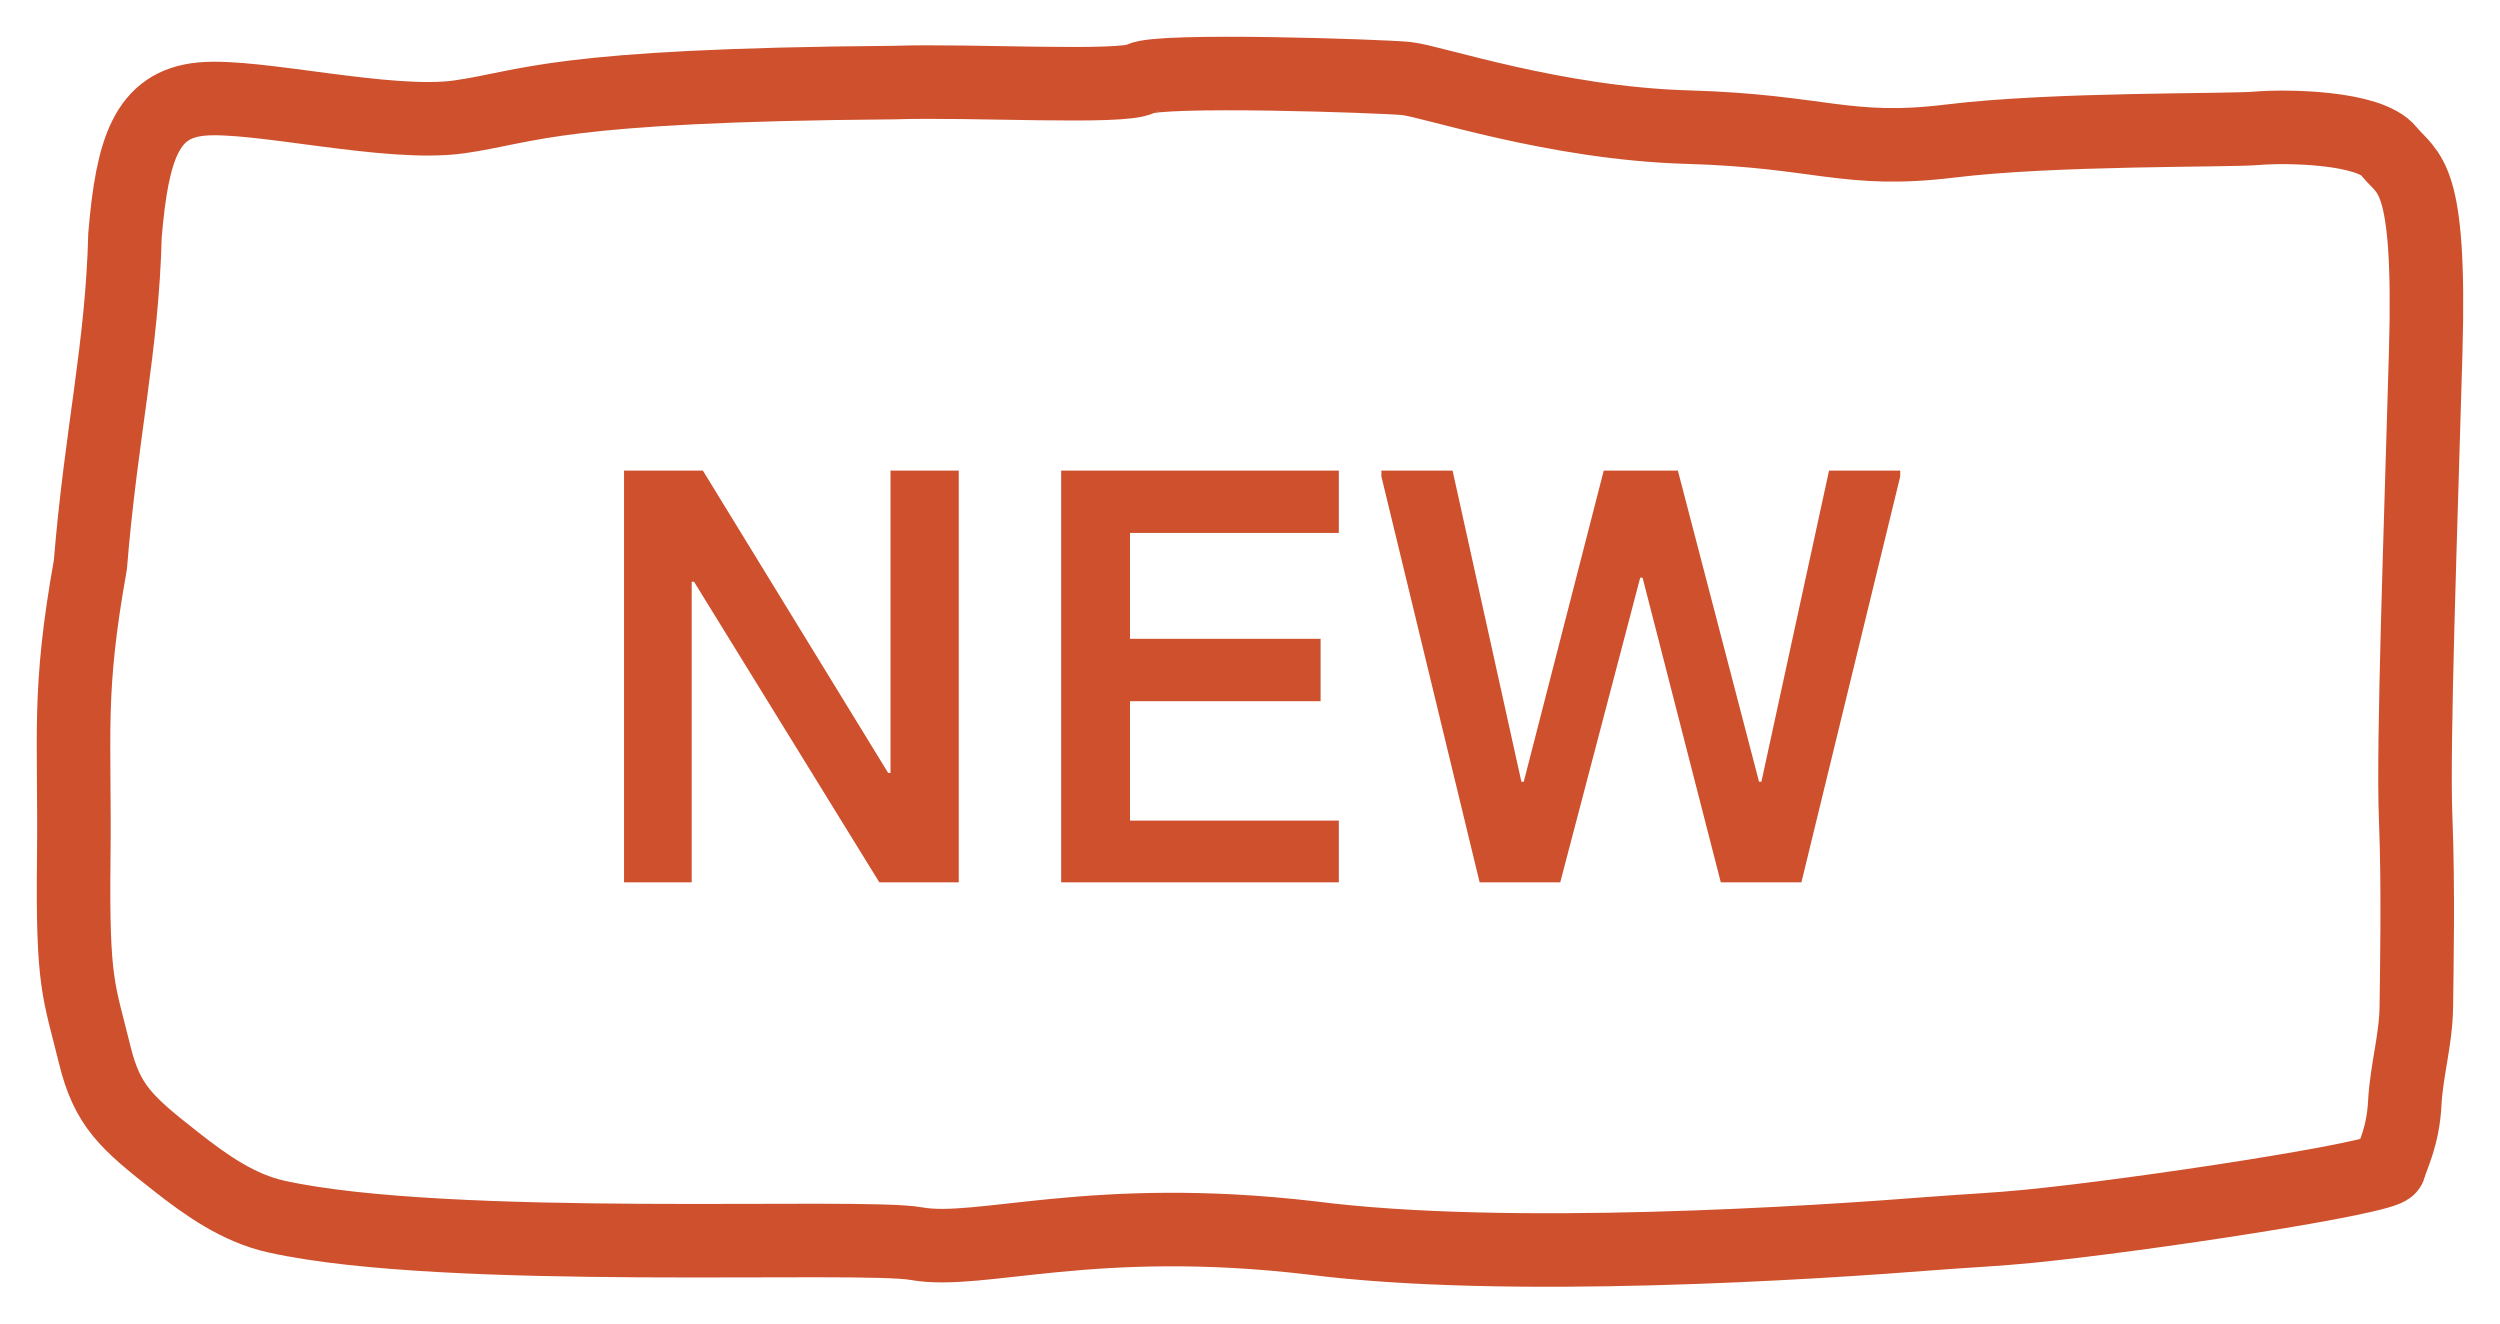
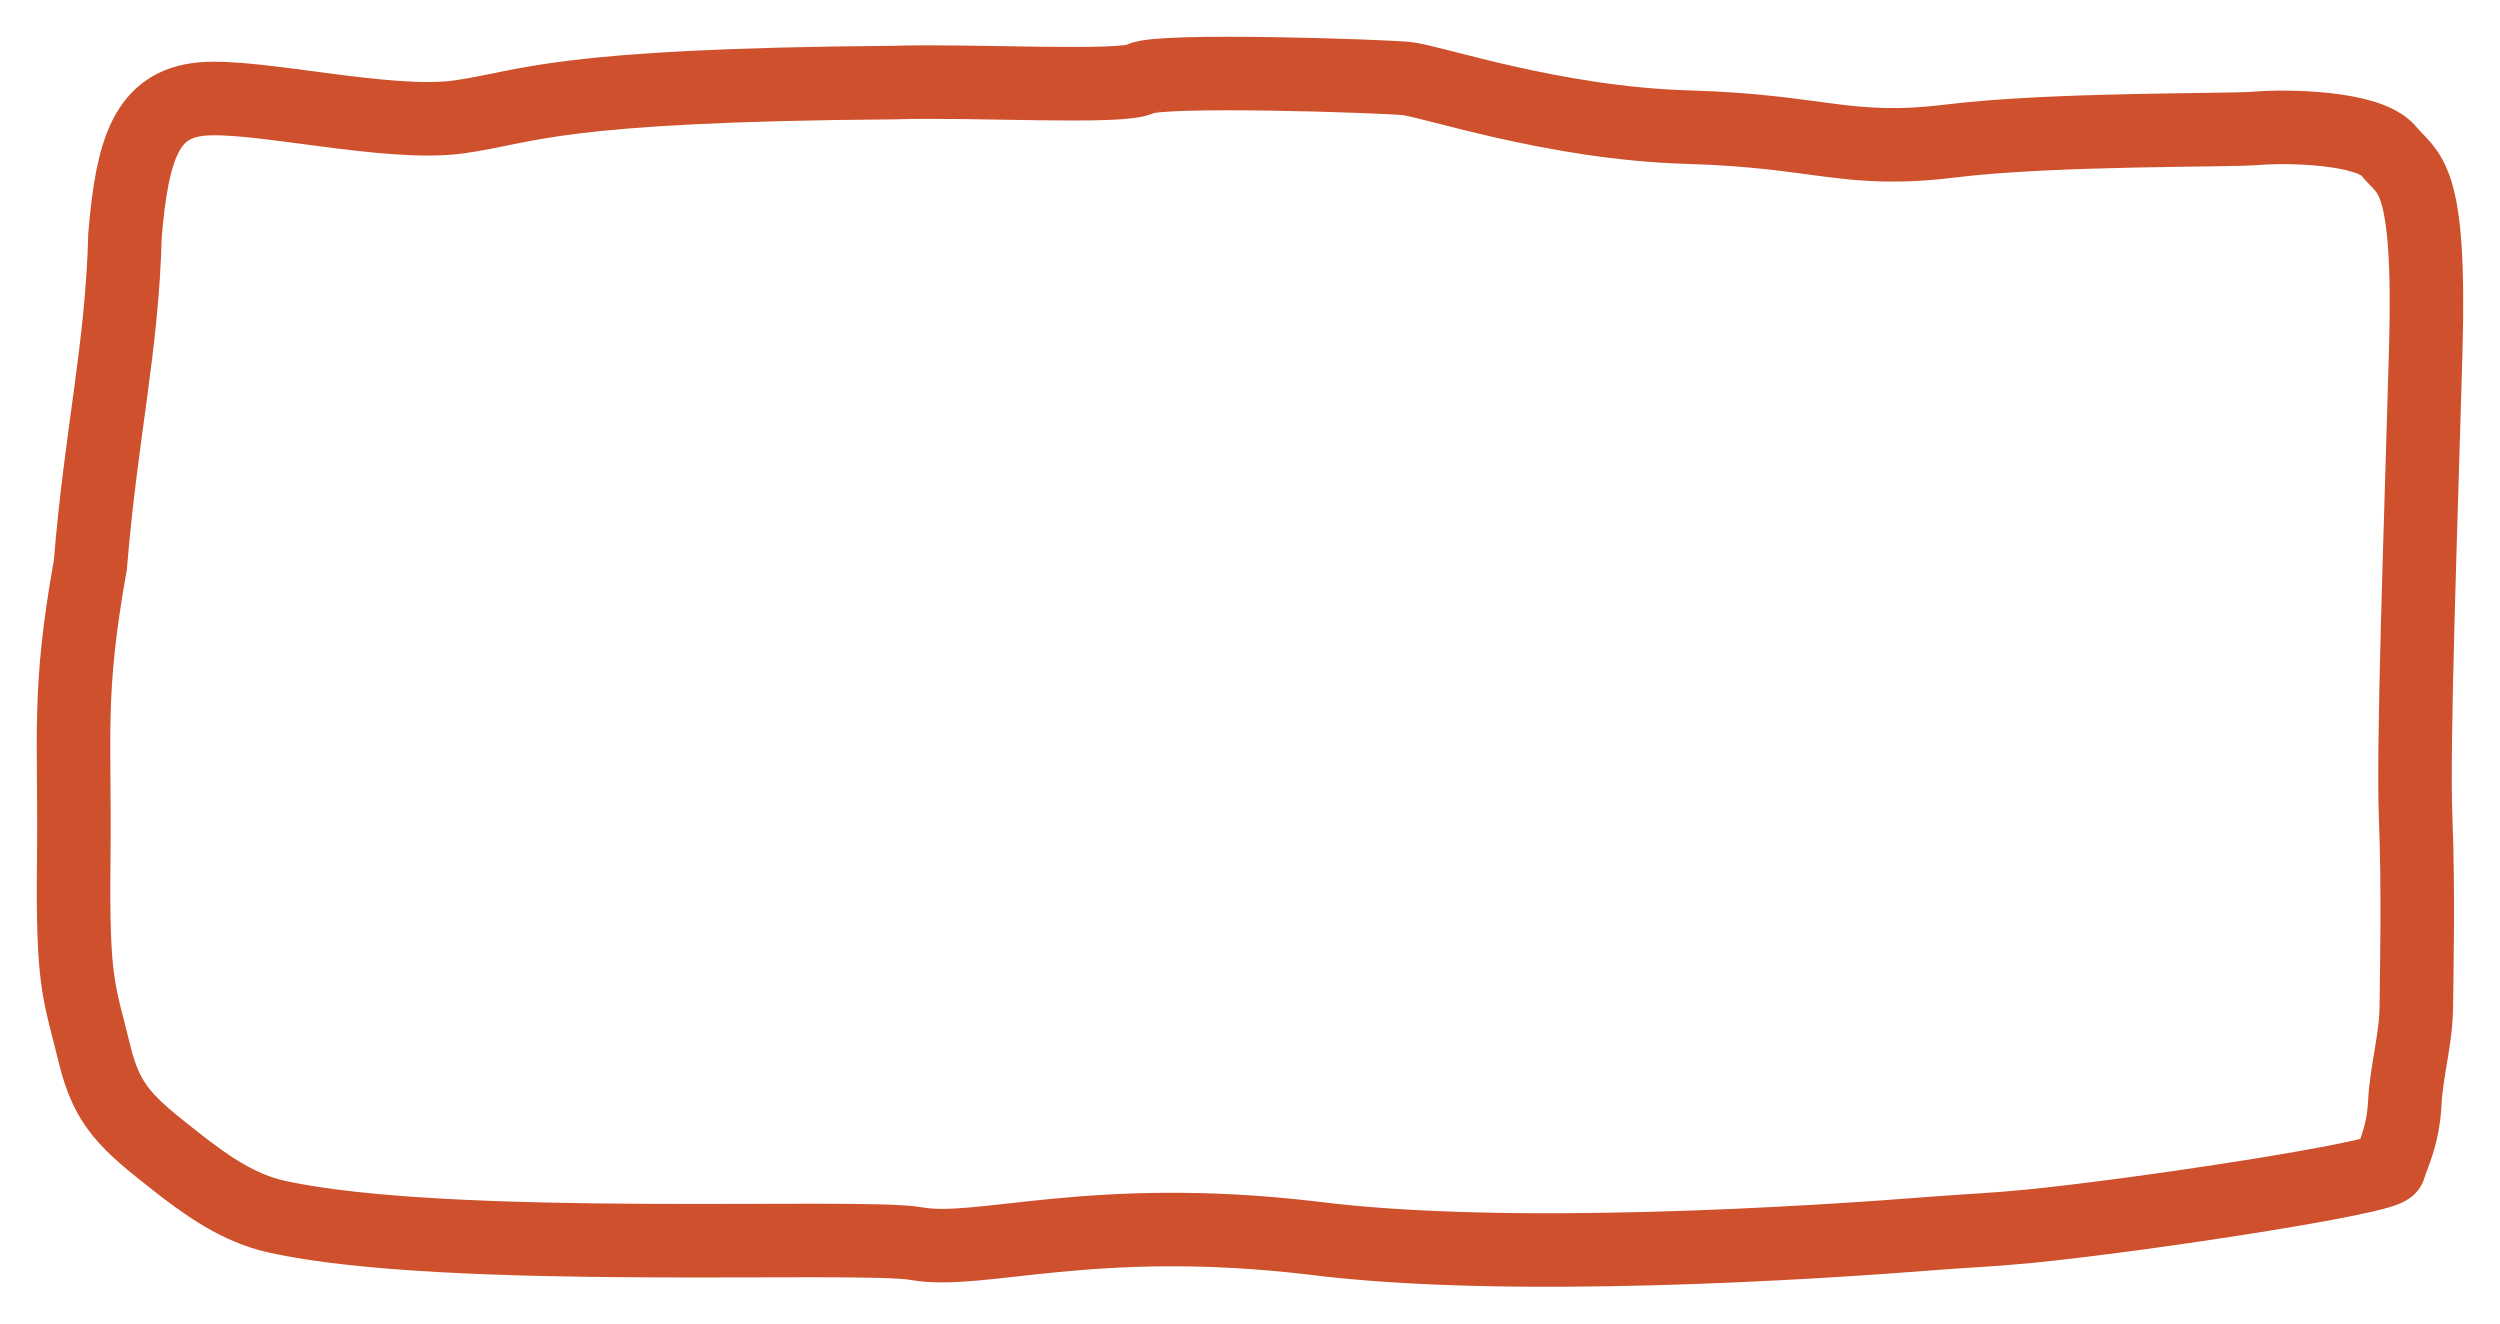
<svg xmlns="http://www.w3.org/2000/svg" width="34" height="18" viewBox="0 0 34 18" fill="none">
  <path d="M27.599 16.677C27.165 16.721 26.731 16.74 26.296 16.774C24.693 16.901 20.496 17.177 17.839 16.836C14.854 16.485 13.328 17.069 12.465 16.914C11.706 16.776 6.096 17.062 3.761 16.546C3.245 16.432 2.808 16.123 2.393 15.797C1.721 15.269 1.459 15.043 1.288 14.344C1.072 13.461 0.983 13.392 1.003 11.679C1.022 9.966 0.914 9.446 1.229 7.681C1.376 5.881 1.661 4.738 1.7 3.198C1.799 2.021 1.995 1.416 2.742 1.347C3.488 1.278 5.286 1.727 6.249 1.589C7.212 1.451 7.519 1.158 12.163 1.123C13.214 1.088 15.266 1.209 15.512 1.071C15.757 0.932 18.783 1.034 19.127 1.068C19.471 1.103 21.141 1.677 22.953 1.729C24.766 1.781 25.11 2.091 26.525 1.918C27.939 1.745 30.278 1.78 30.691 1.745C31.103 1.71 32.223 1.728 32.488 2.056C32.754 2.384 33.059 2.332 32.99 4.773C32.921 7.213 32.813 10.129 32.853 11.124C32.892 12.119 32.867 13.227 32.862 13.686C32.857 14.145 32.73 14.543 32.705 15.001C32.681 15.46 32.543 15.702 32.494 15.875C32.453 16.019 29.118 16.527 27.599 16.677Z" stroke="#CE502C" stroke-miterlimit="10" />
-   <path d="M9.407 12H8.487V6.4H9.559L12.079 10.512H12.111V6.4H13.039V12H11.959L9.439 7.912H9.407V12ZM18.208 12H14.432V6.4H18.208V7.248H15.368V8.688H17.96V9.536H15.368V11.16H18.208V12ZM21.219 12H20.123L18.787 6.48V6.4H19.755L20.691 10.632H20.723L21.811 6.4H22.819L23.923 10.632H23.955L24.875 6.4H25.843V6.48L24.499 12H23.403L22.339 7.856H22.307L21.219 12Z" fill="#CE502C" />
</svg>